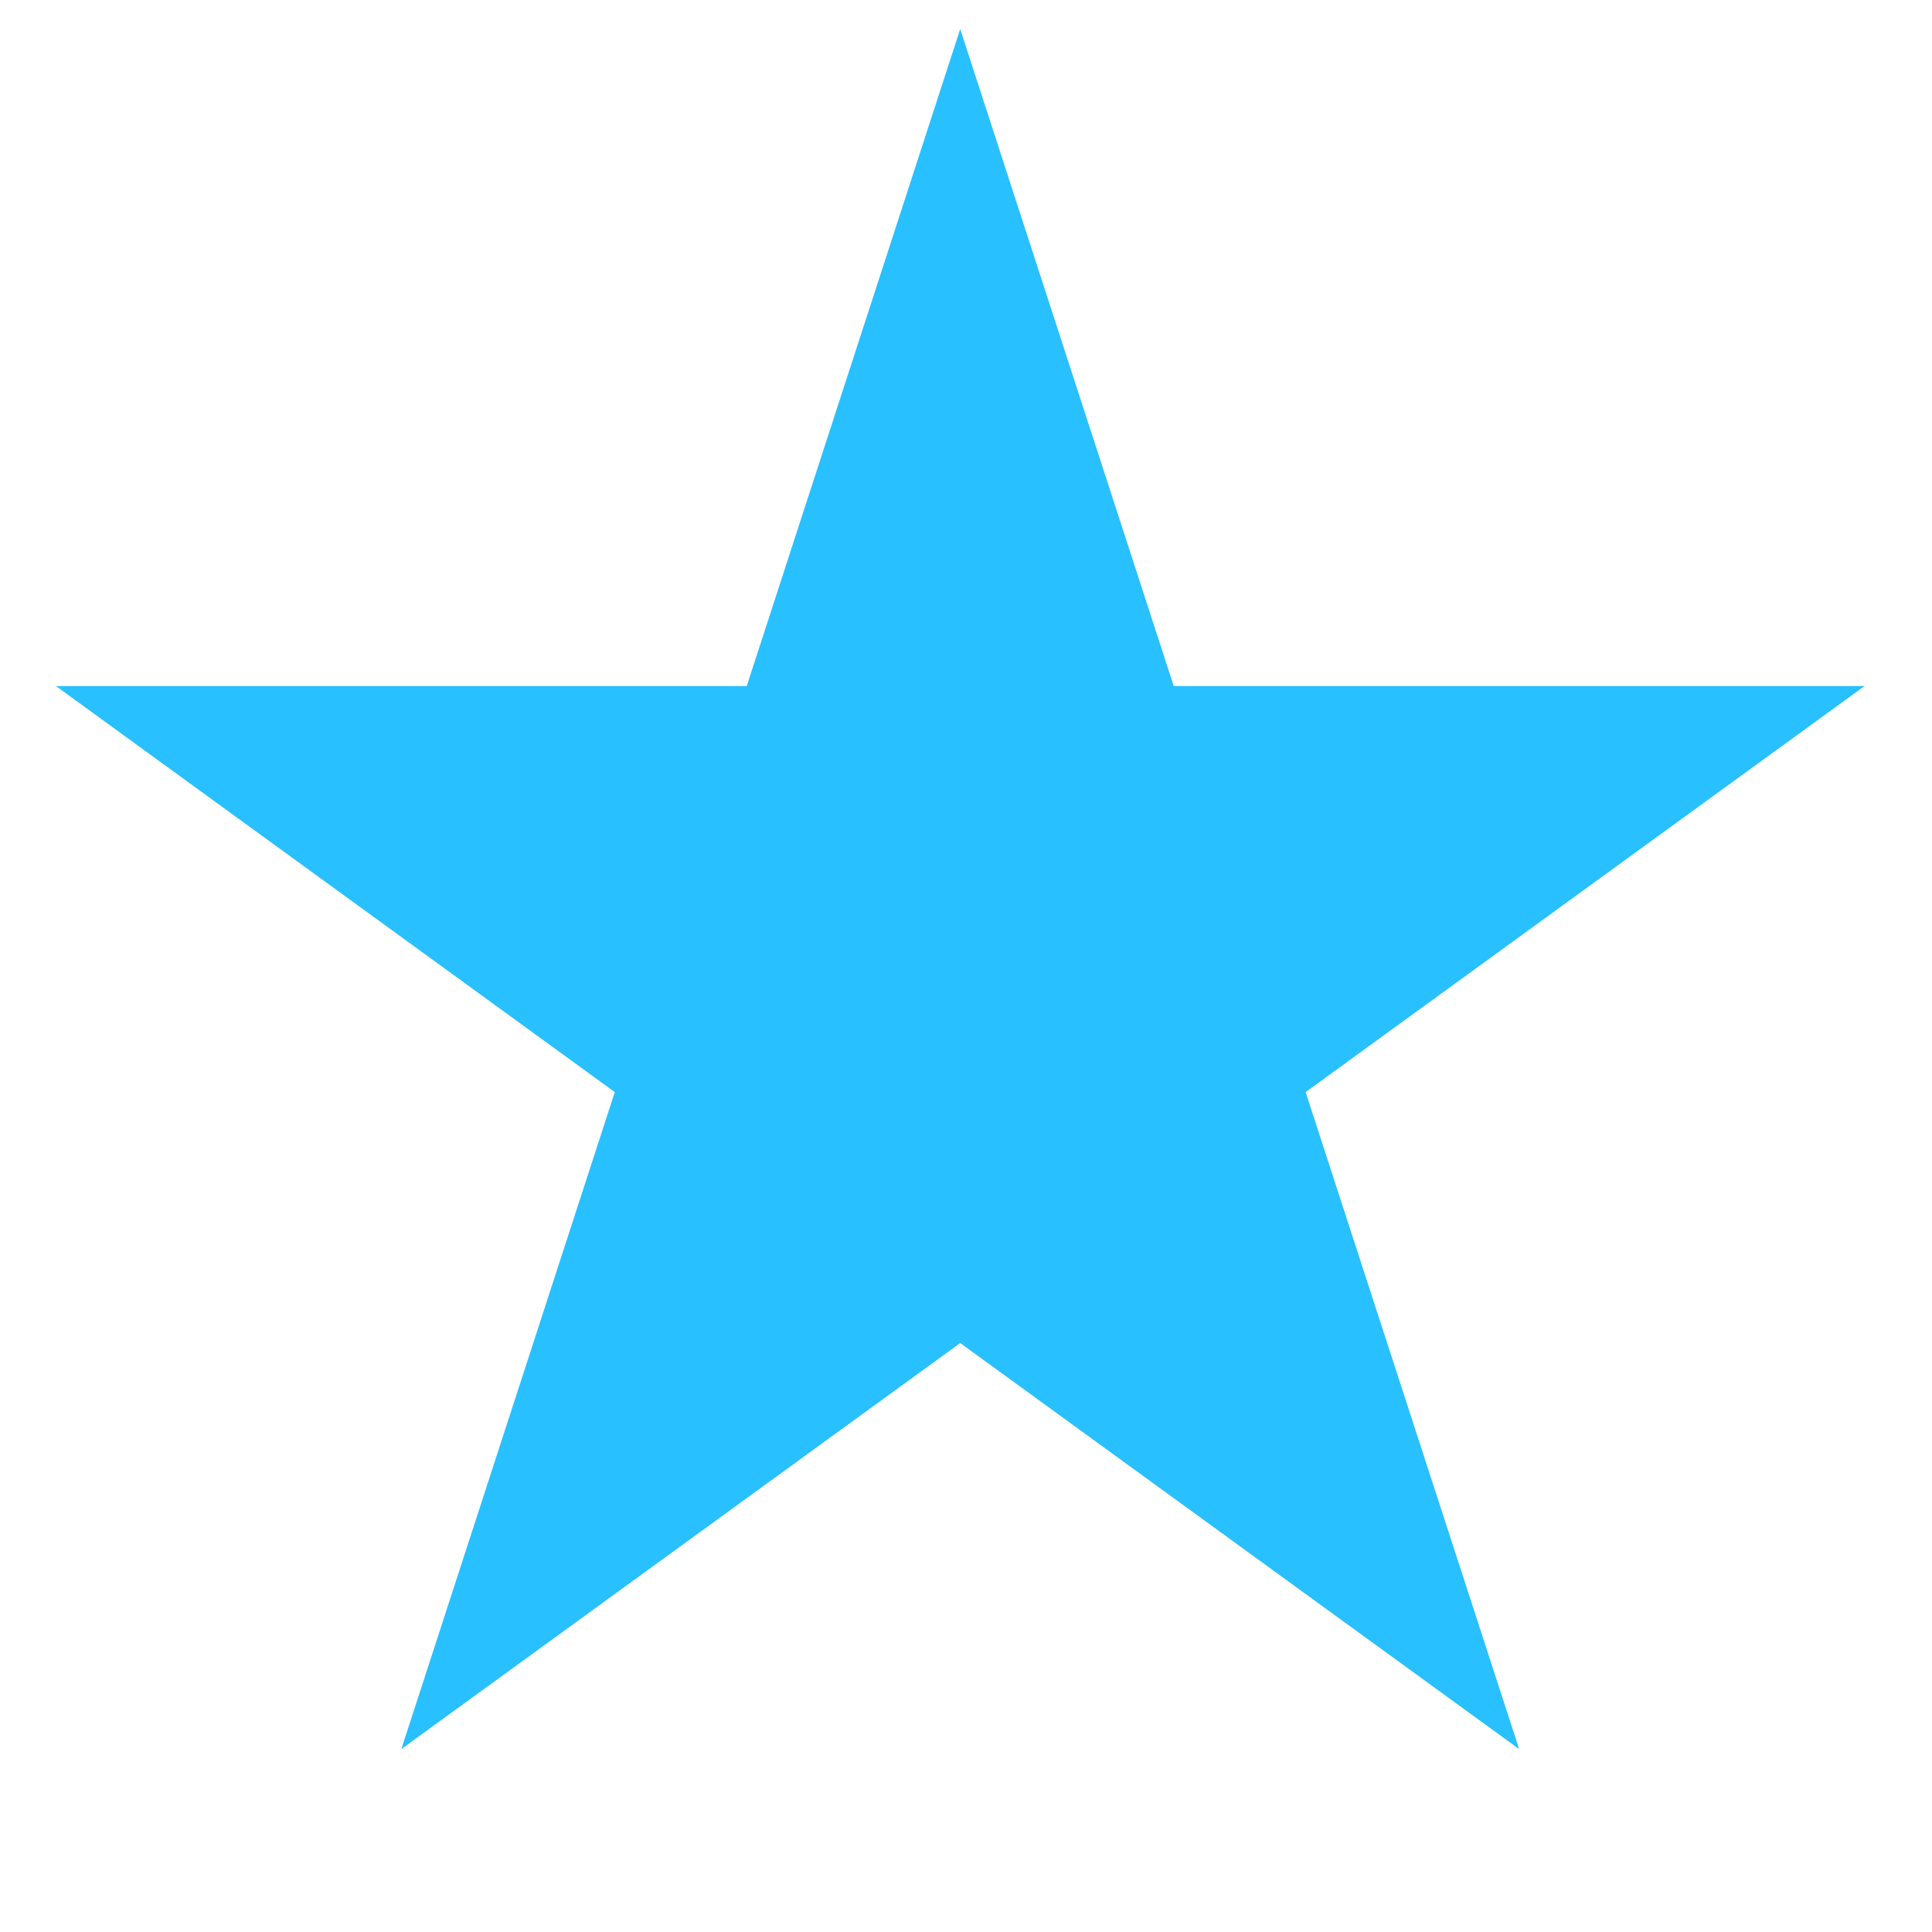
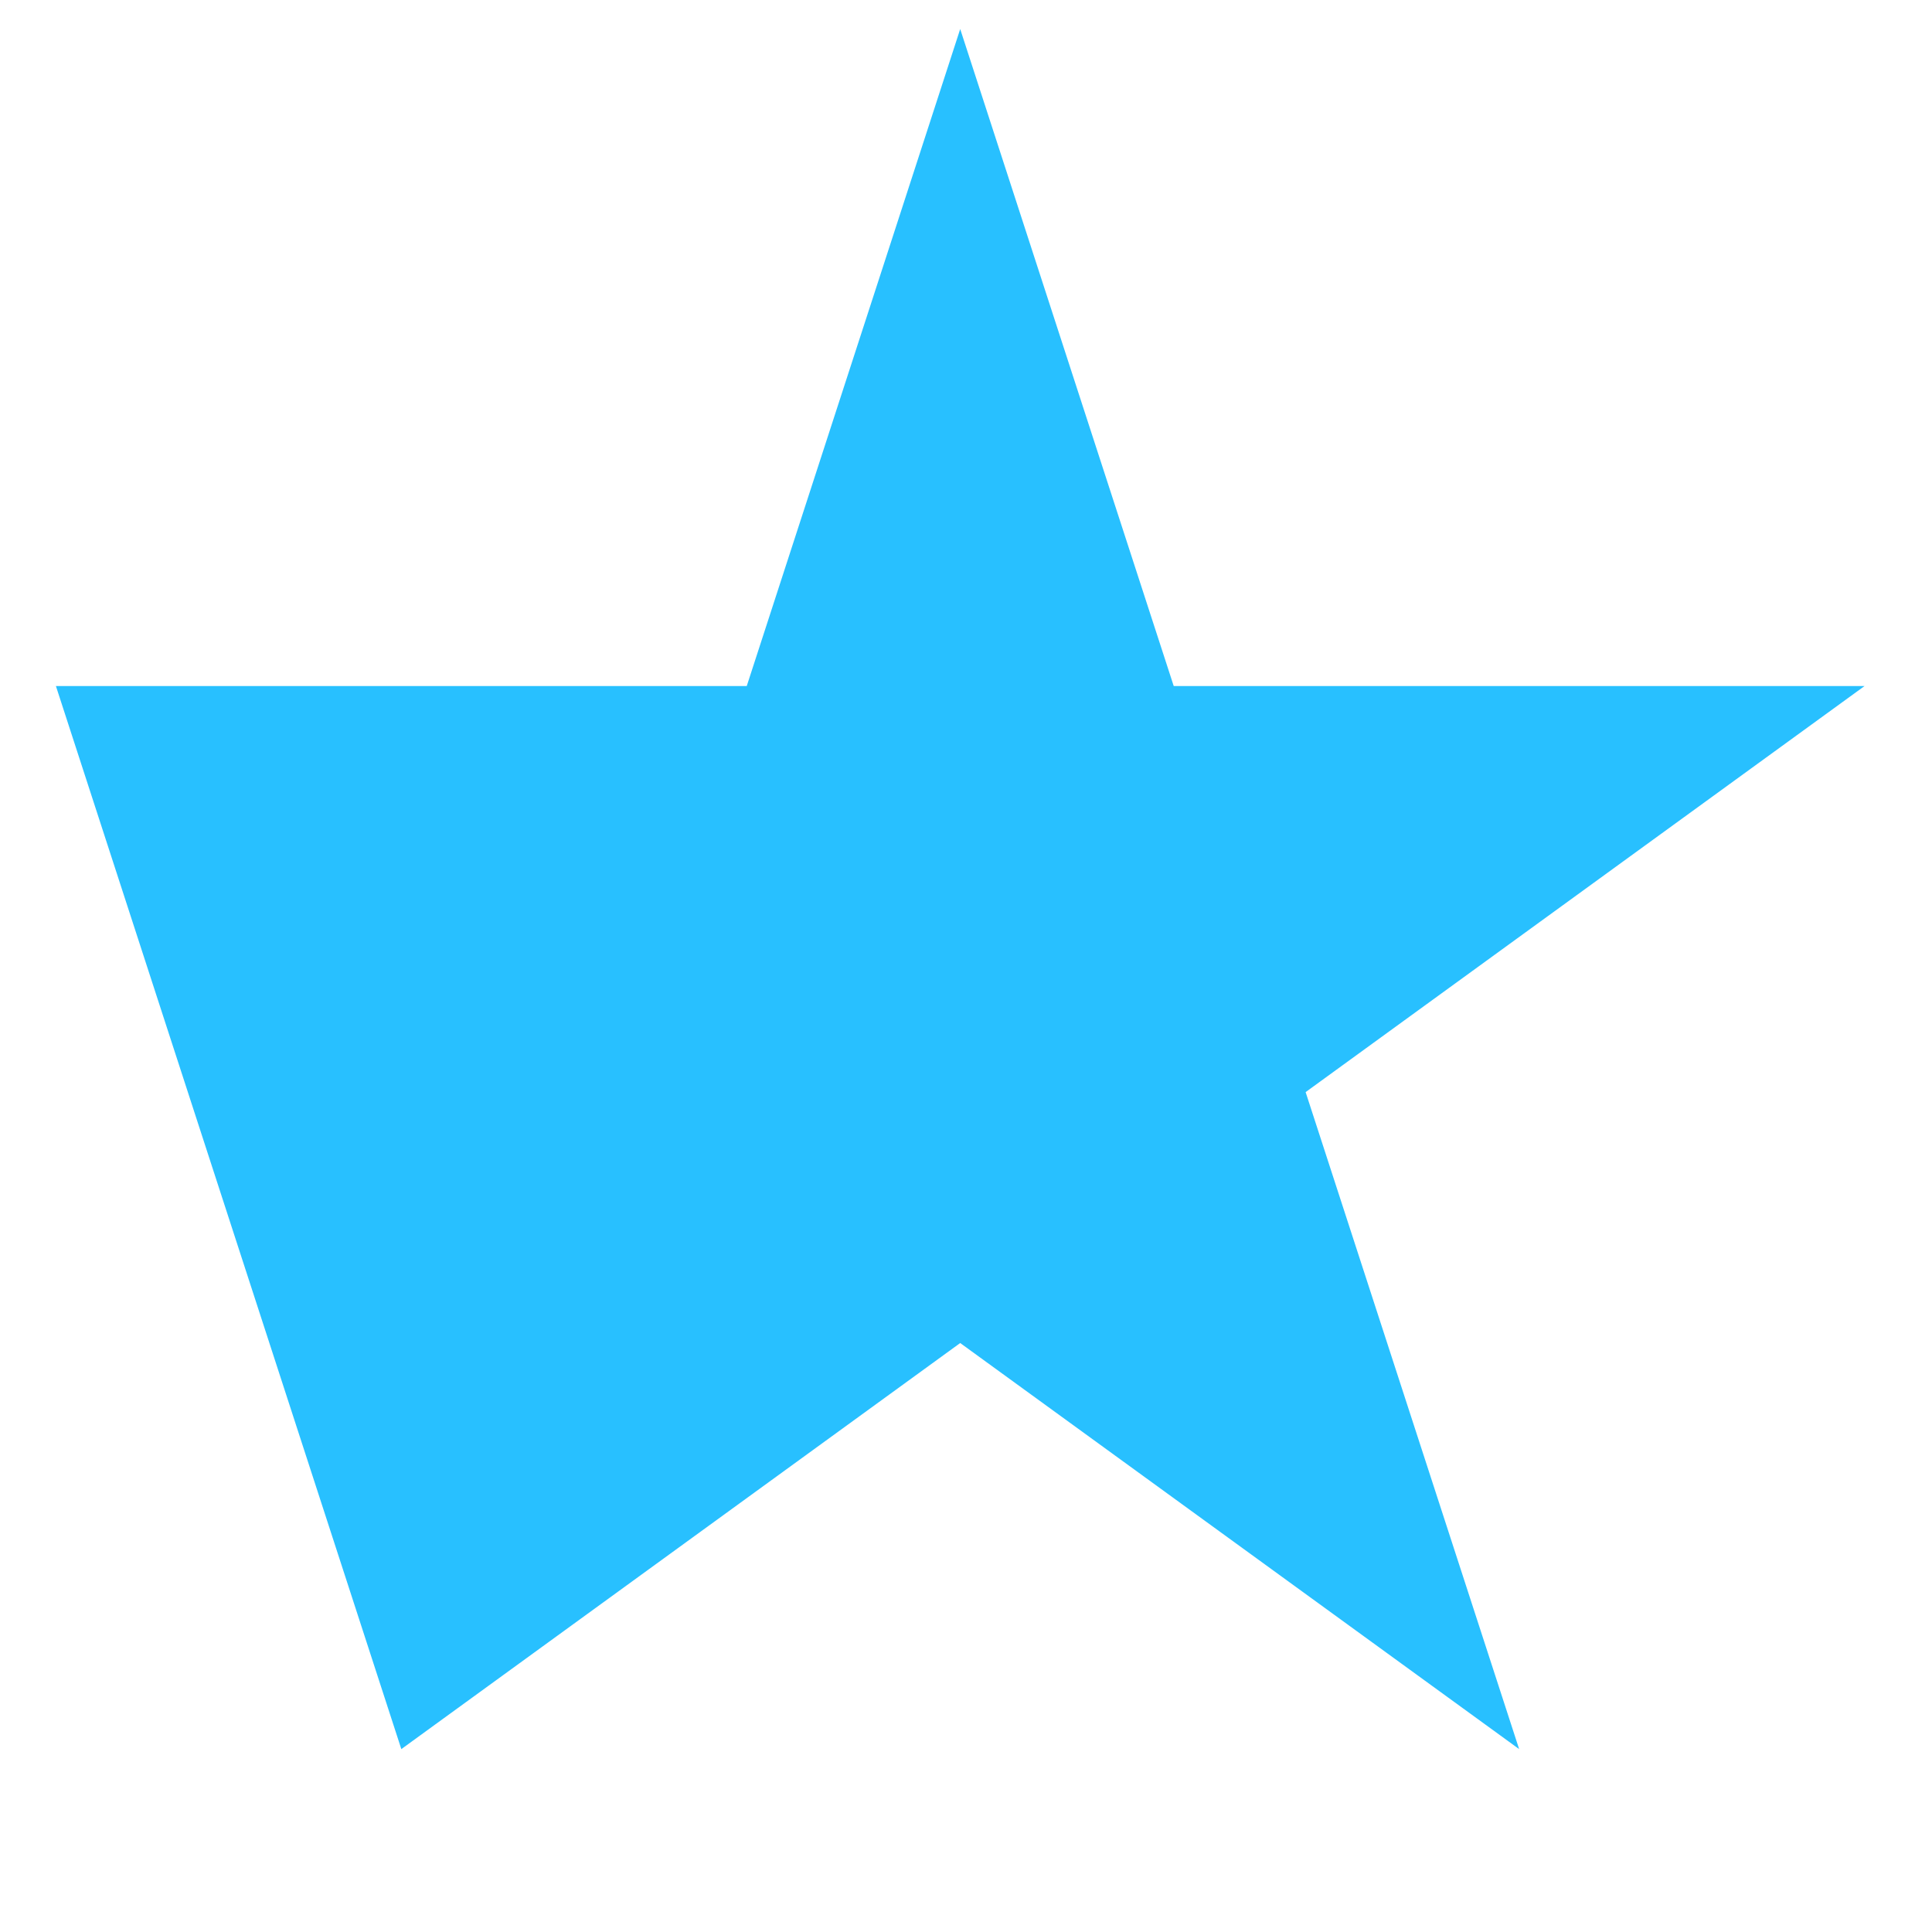
<svg xmlns="http://www.w3.org/2000/svg" width="33" height="33" viewBox="0 0 33 33" fill="none">
-   <path d="M16.401 0.496L20.048 11.718H31.848L22.301 18.654L25.948 29.876L16.401 22.94L6.855 29.876L10.501 18.654L0.955 11.718H12.755L16.401 0.496Z" fill="#28C0FF" />
+   <path d="M16.401 0.496L20.048 11.718H31.848L22.301 18.654L25.948 29.876L16.401 22.94L6.855 29.876L0.955 11.718H12.755L16.401 0.496Z" fill="#28C0FF" />
</svg>